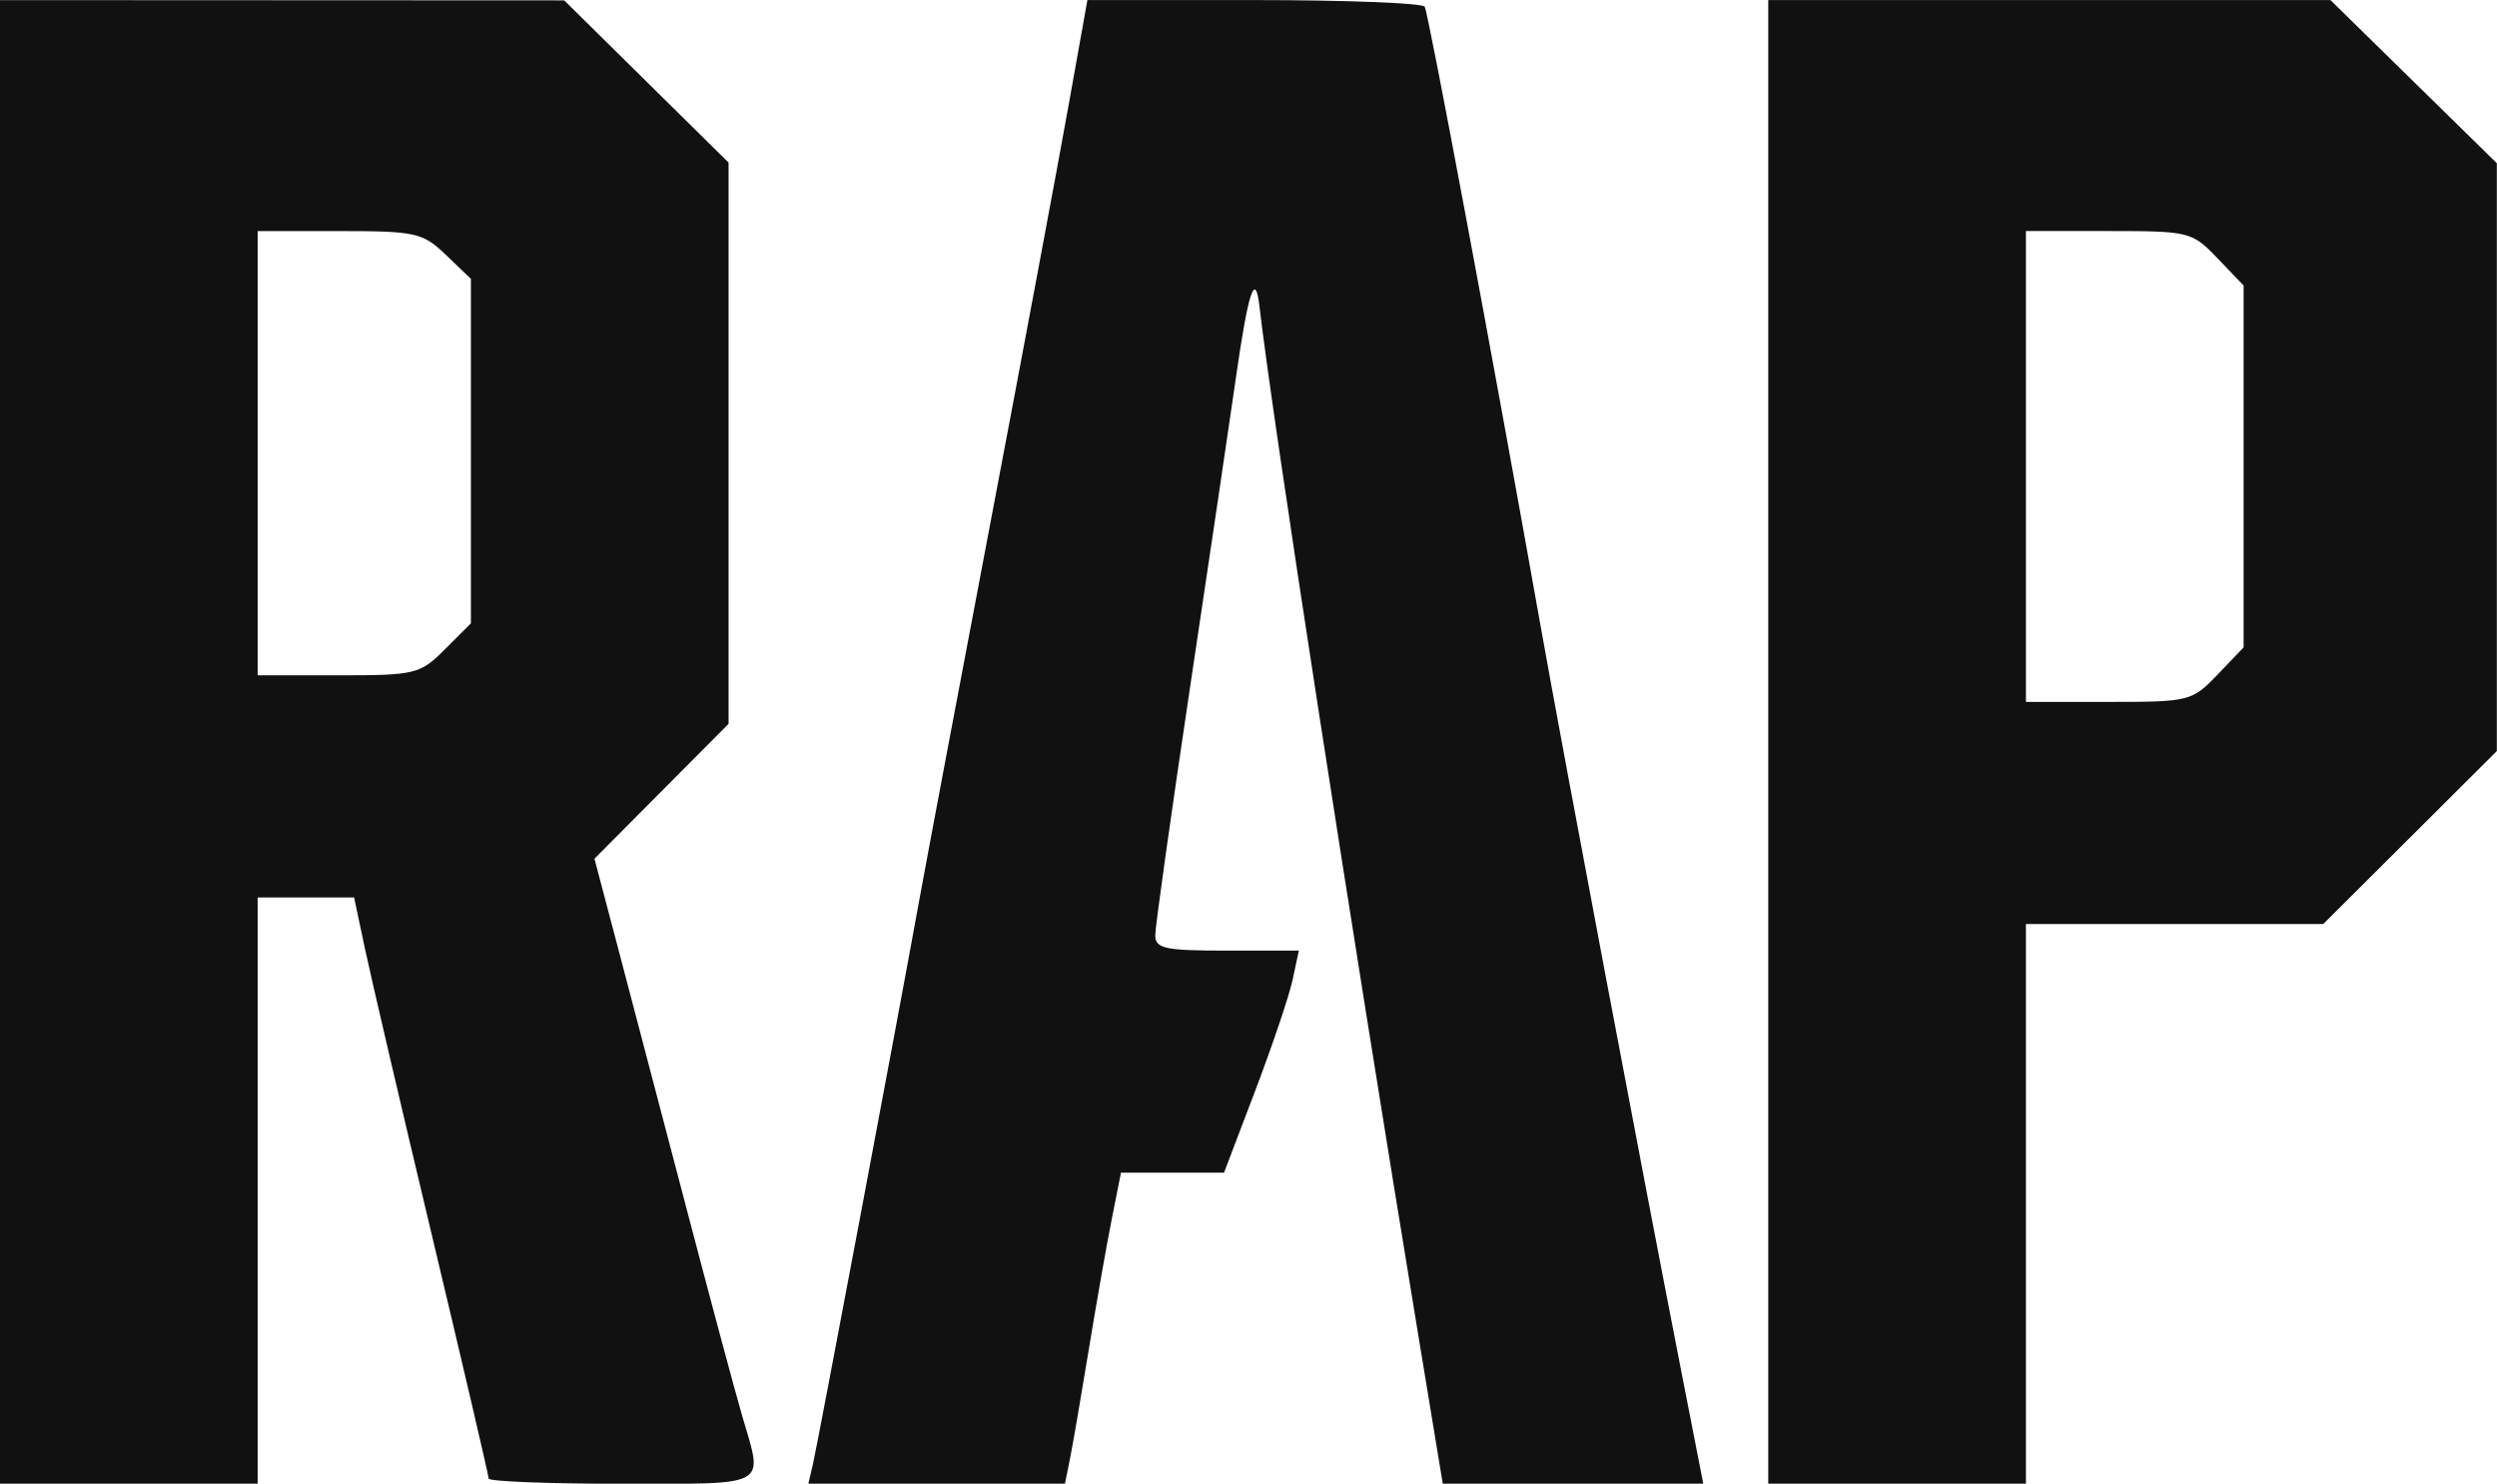
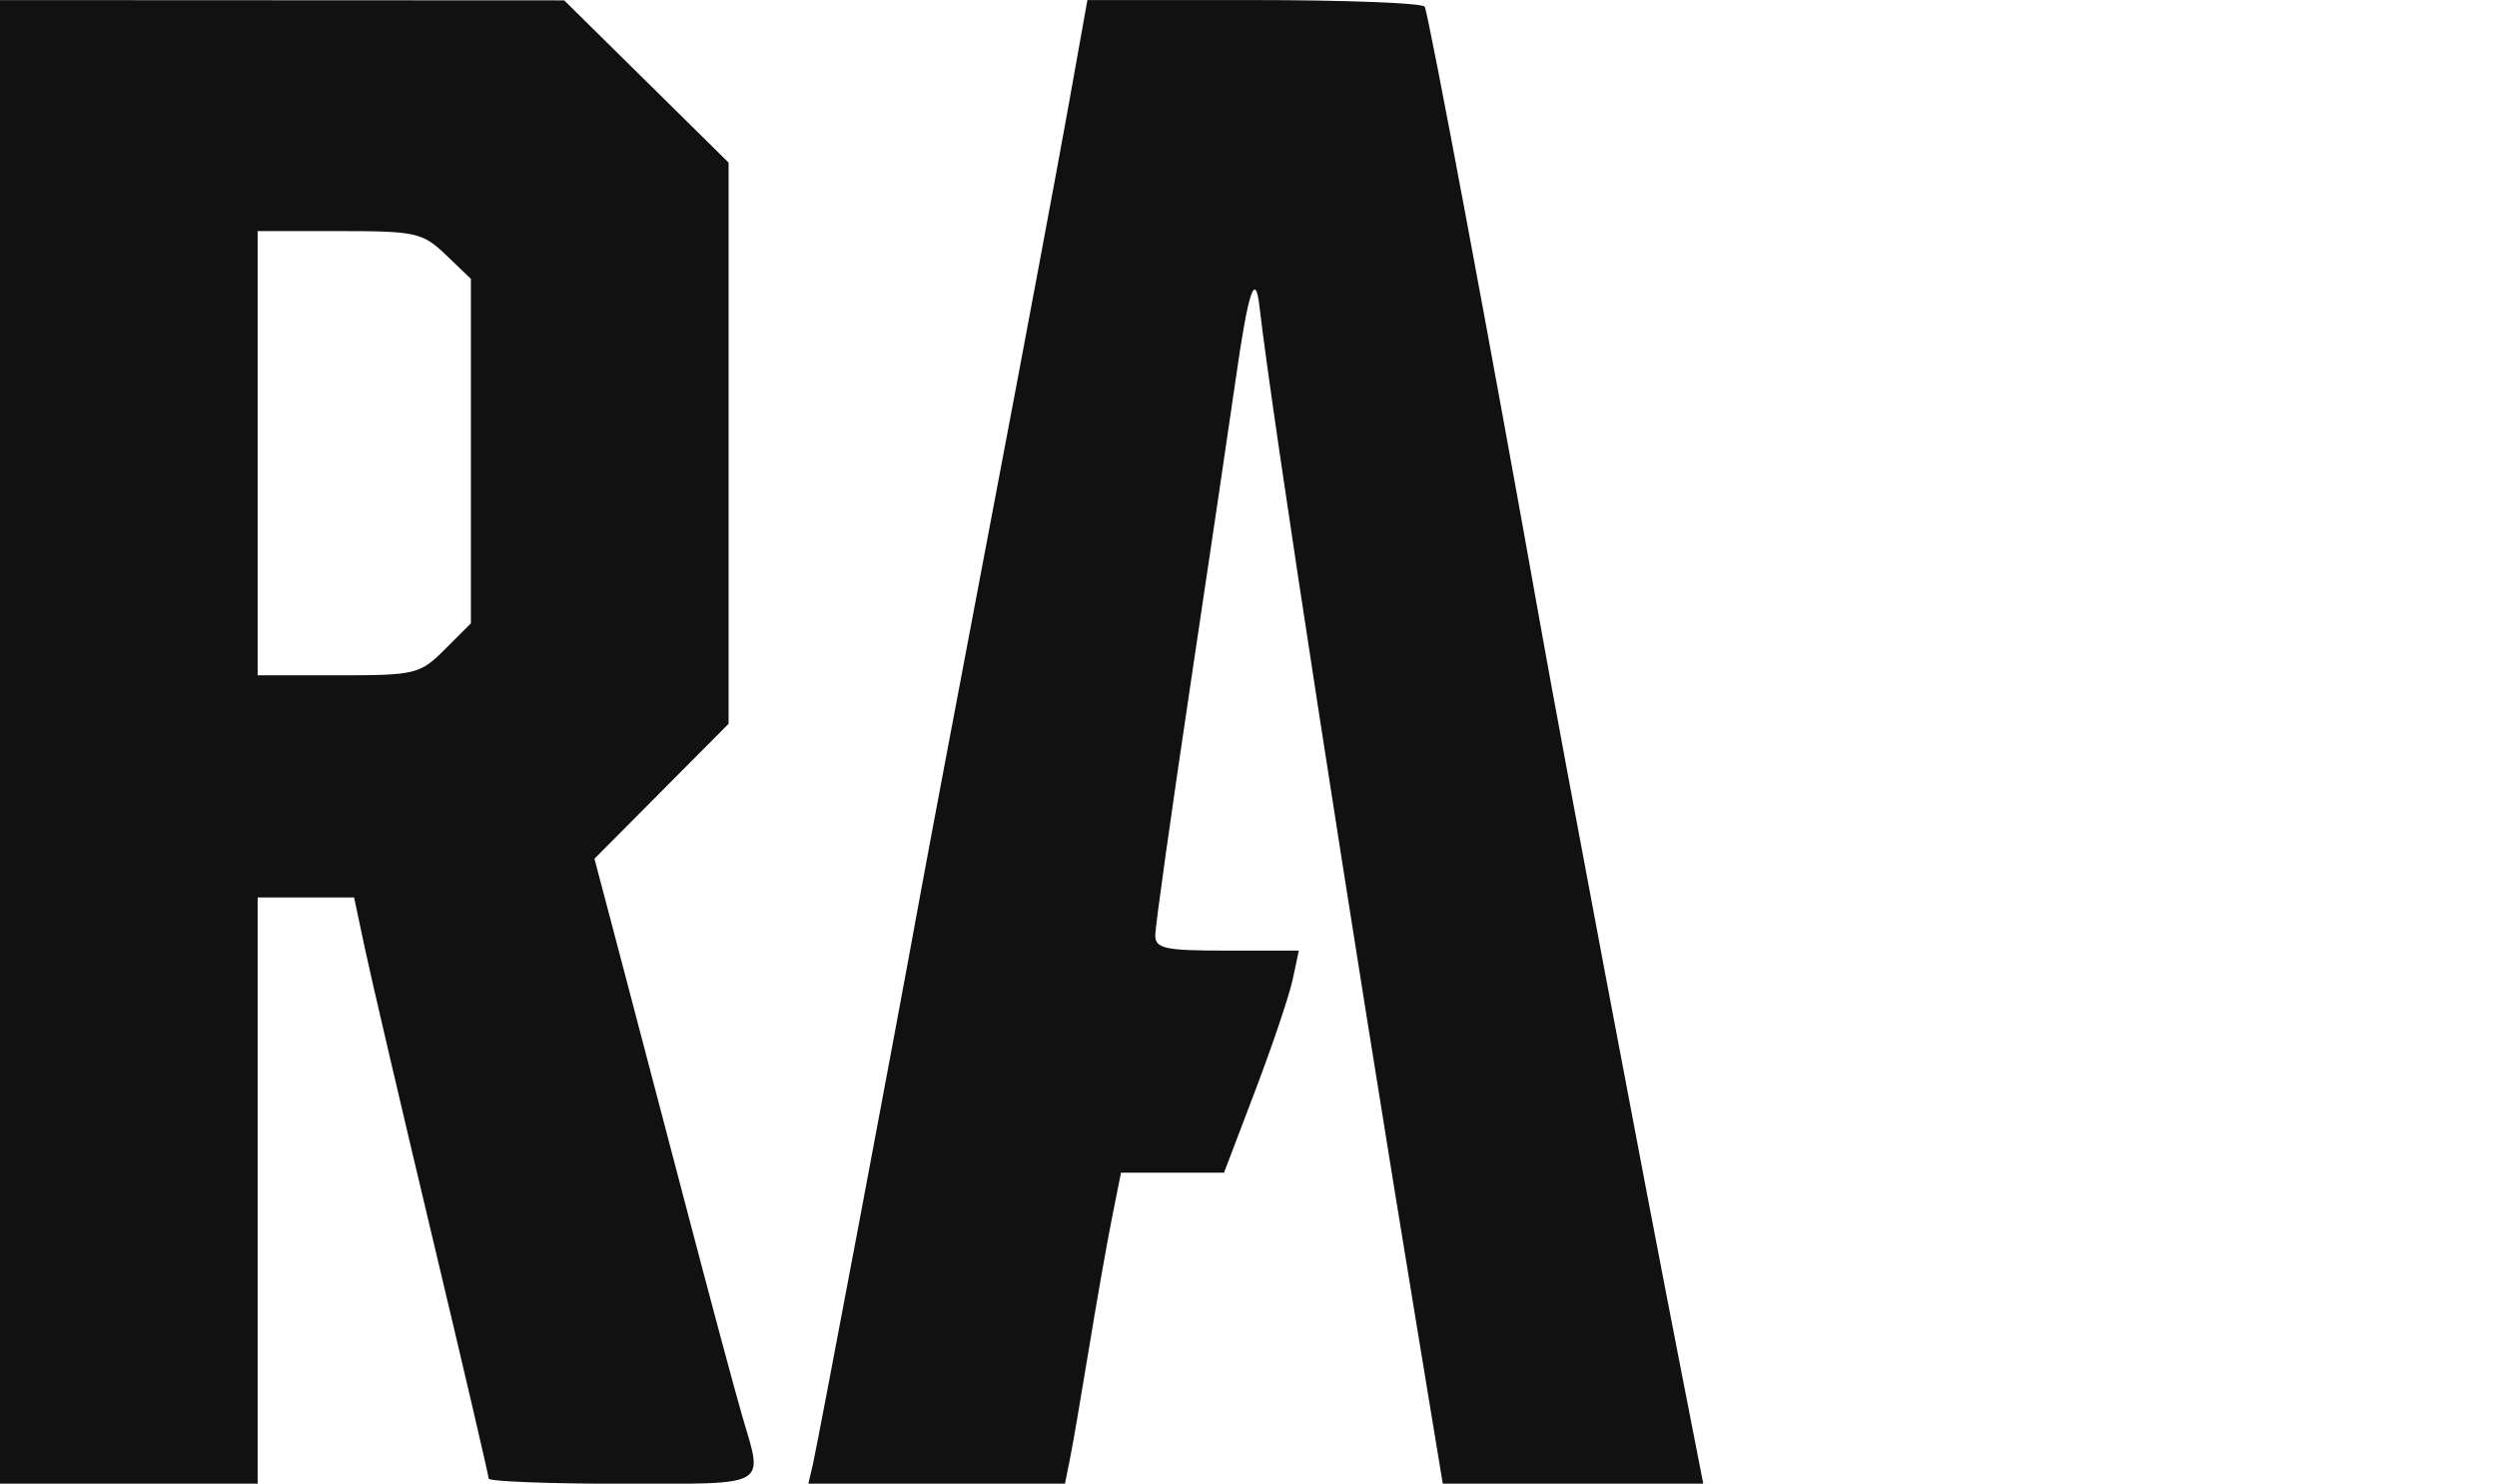
<svg xmlns="http://www.w3.org/2000/svg" width="74.354mm" height="44.187mm" version="1.1" viewBox="0 0 74.354 44.187" xml:space="preserve">
  <g transform="translate(-65.818 -76.986)">
    <g transform="translate(.252 -46.192)" fill="#111">
-       <path d="m118.22 123.18v44.185h7.673v-16.669h8.854l2.584-2.575 2.584-2.575v-17.507l-2.478-2.43-2.478-2.43h-8.37zm7.673 6.879h2.464c2.404 0 2.483 0.02 3.241 0.811l0.777 0.811v10.777l-0.777 0.812c-0.758 0.792-0.836 0.812-3.241 0.812h-2.464v-7.011z" />
      <path d="m89.776 166.77c0.137-0.595 2.498-13.116 3.179-16.867 0.198-1.091 1.152-6.152 2.12-11.245s2.01-10.659 2.315-12.369l0.556-3.109h4.963c2.73 0 5.016 0.089 5.081 0.198 0.111 0.188 2.013 10.355 3.453 18.455 0.668 3.757 3.049 16.372 4.208 22.291l0.634 3.241h-7.757l-0.709-4.3c-2.045-12.396-4.36-27.39-4.749-30.758-0.125-1.082-0.334-0.452-0.701 2.117-0.166 1.164-0.775 5.272-1.352 9.128-0.577 3.856-1.05 7.22-1.05 7.474-5.33e-4 0.403 0.277 0.463 2.137 0.463h2.138l-0.183 0.86c-0.101 0.473-0.602 1.961-1.114 3.307l-0.931 2.447h-3.068l-0.276 1.389c-0.152 0.764-0.461 2.52-0.687 3.903-0.226 1.382-0.477 2.841-0.558 3.241l-0.147 0.728h-7.641z" />
      <g transform="translate(25.88 -2.499)">
        <path d="m39.685 125.68v44.186h7.673v-17.462h2.872l0.322 1.521c0.177 0.837 1.078 4.696 2.003 8.576 0.925 3.88 1.682 7.125 1.682 7.21 0 0.085 1.786 0.155 3.969 0.155 4.429 0 4.209 0.123 3.586-2.002-0.211-0.718-0.991-3.627-1.734-6.464-0.743-2.838-1.649-6.282-2.012-7.654l-0.659-2.495 1.997-2.009 1.997-2.009v-16.714l-4.895-4.831-8.4-4e-3zm7.673 6.879h2.433c2.28 0 2.48 0.045 3.175 0.711l0.742 0.711v10.261l-0.774 0.773c-0.741 0.741-0.873 0.774-3.175 0.774h-2.401v-6.615z" fill="#111" />
      </g>
    </g>
  </g>
</svg>